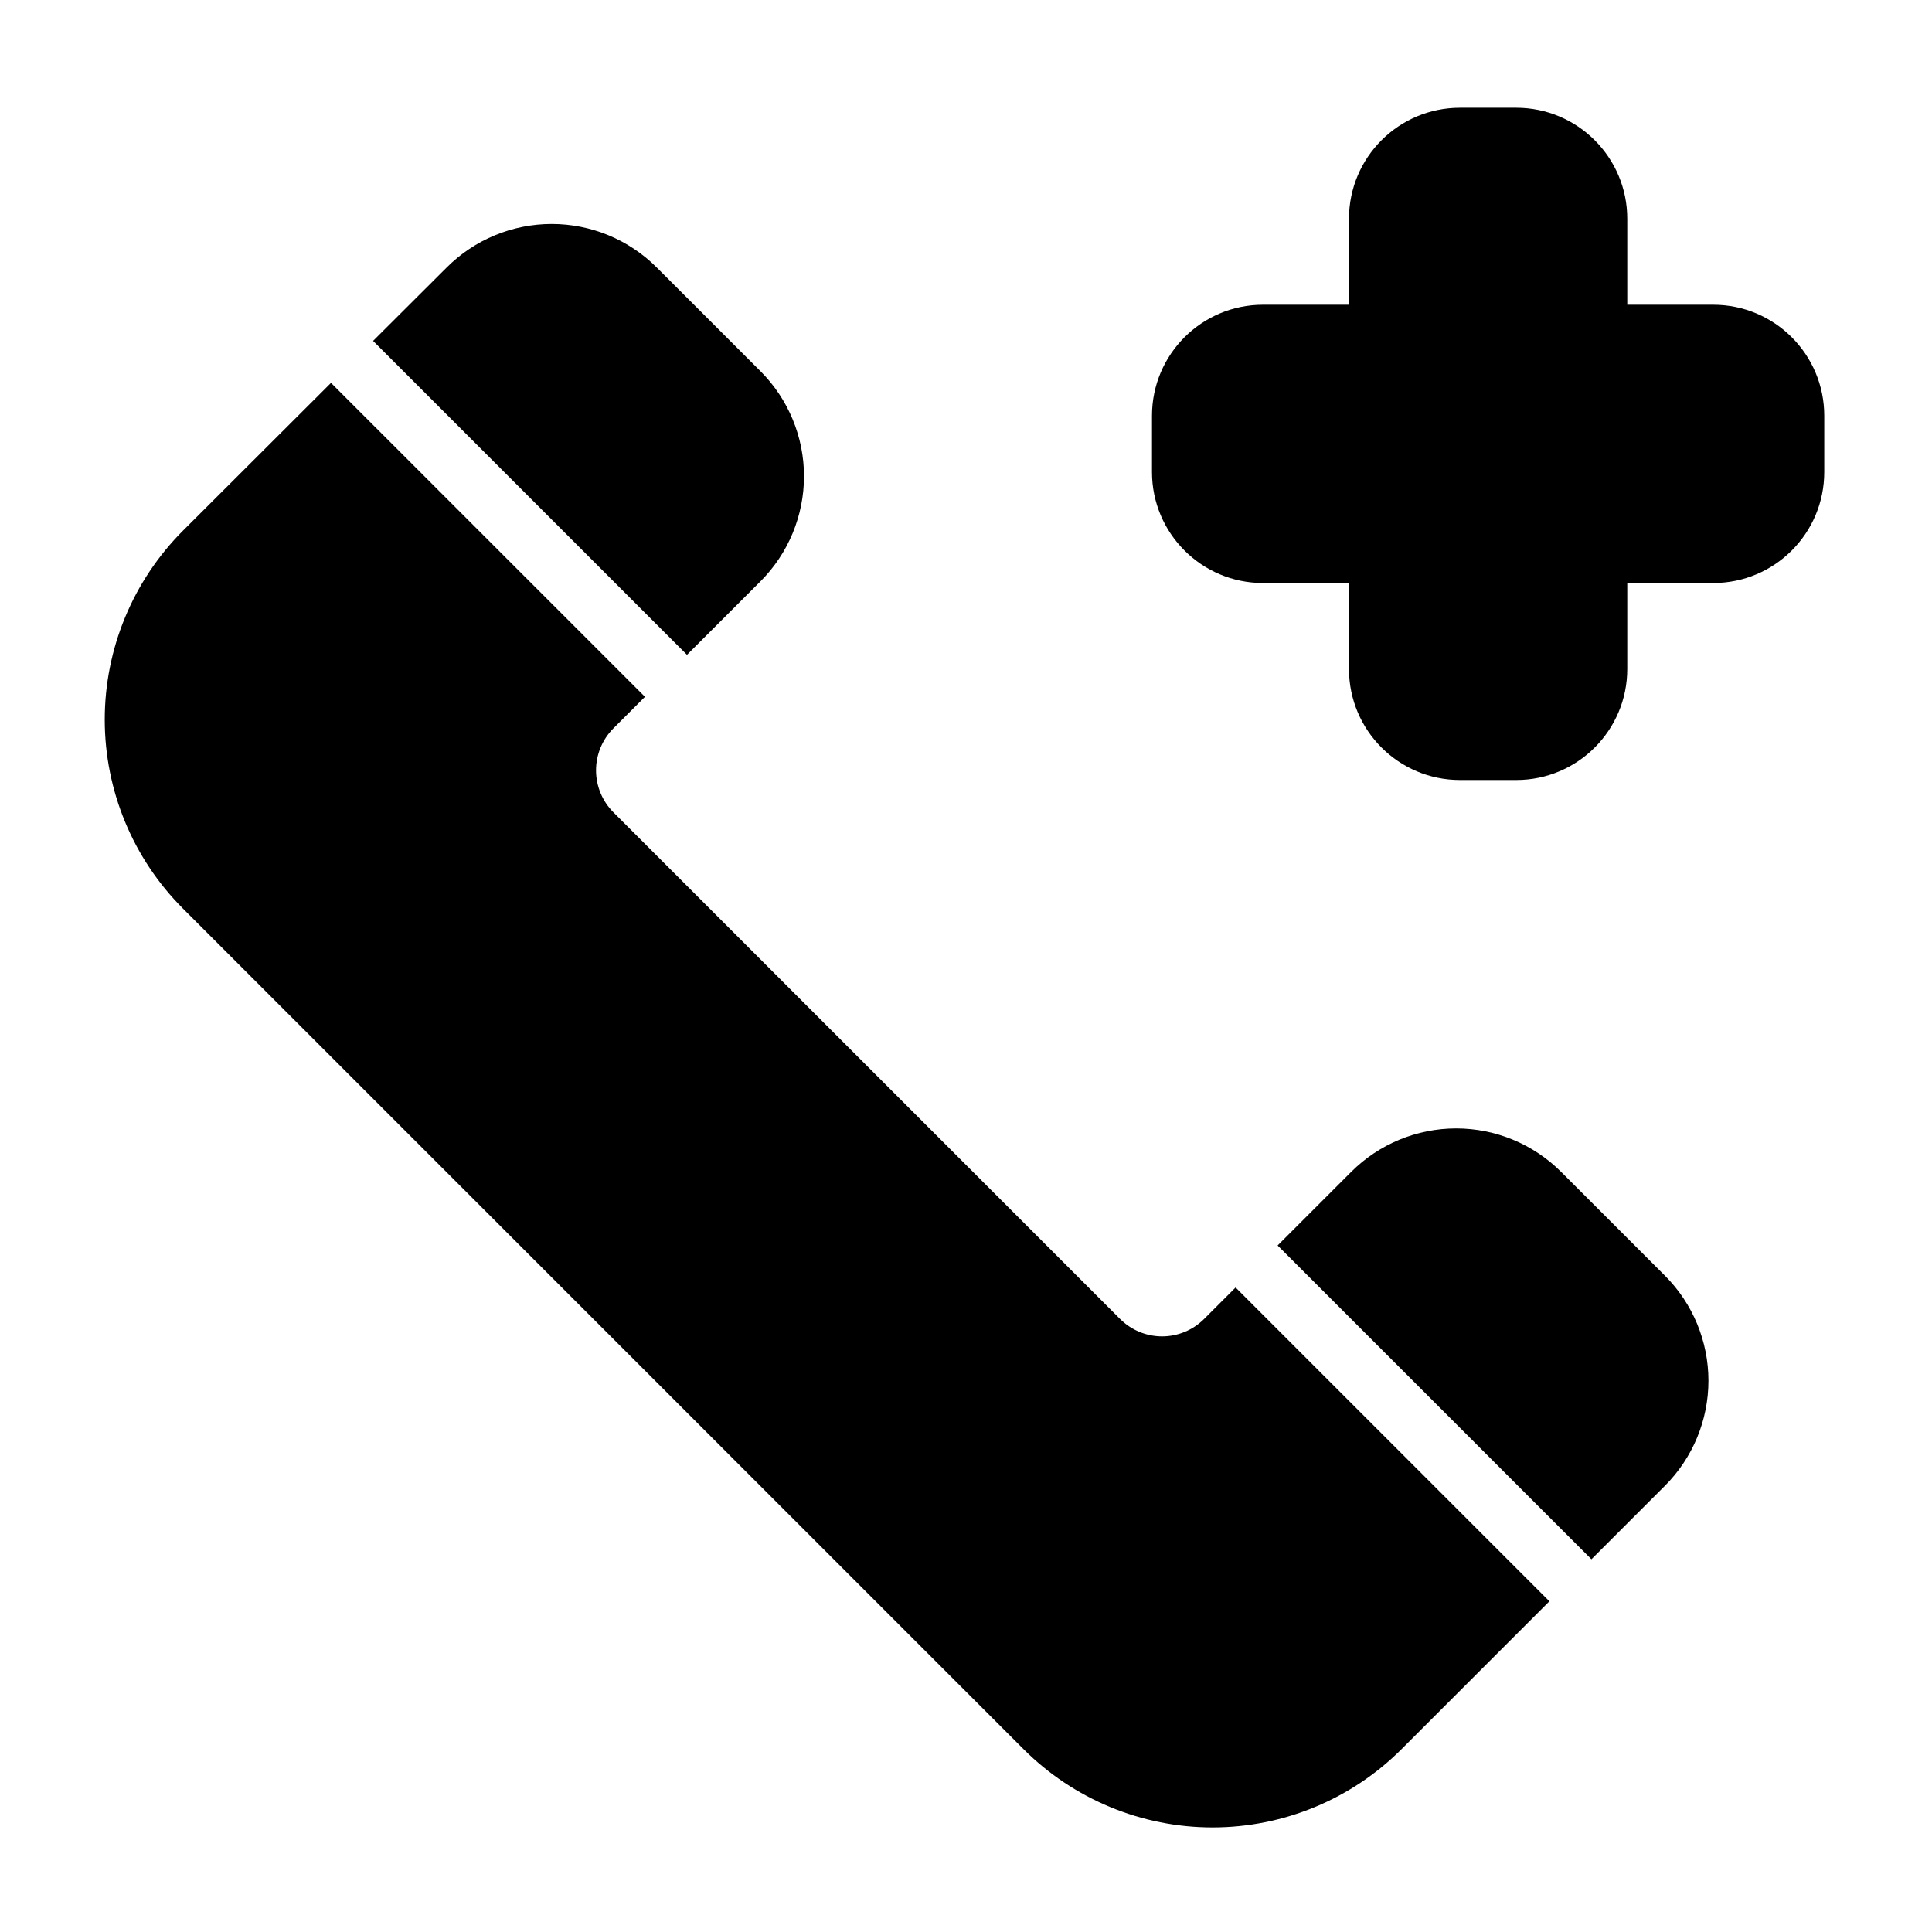
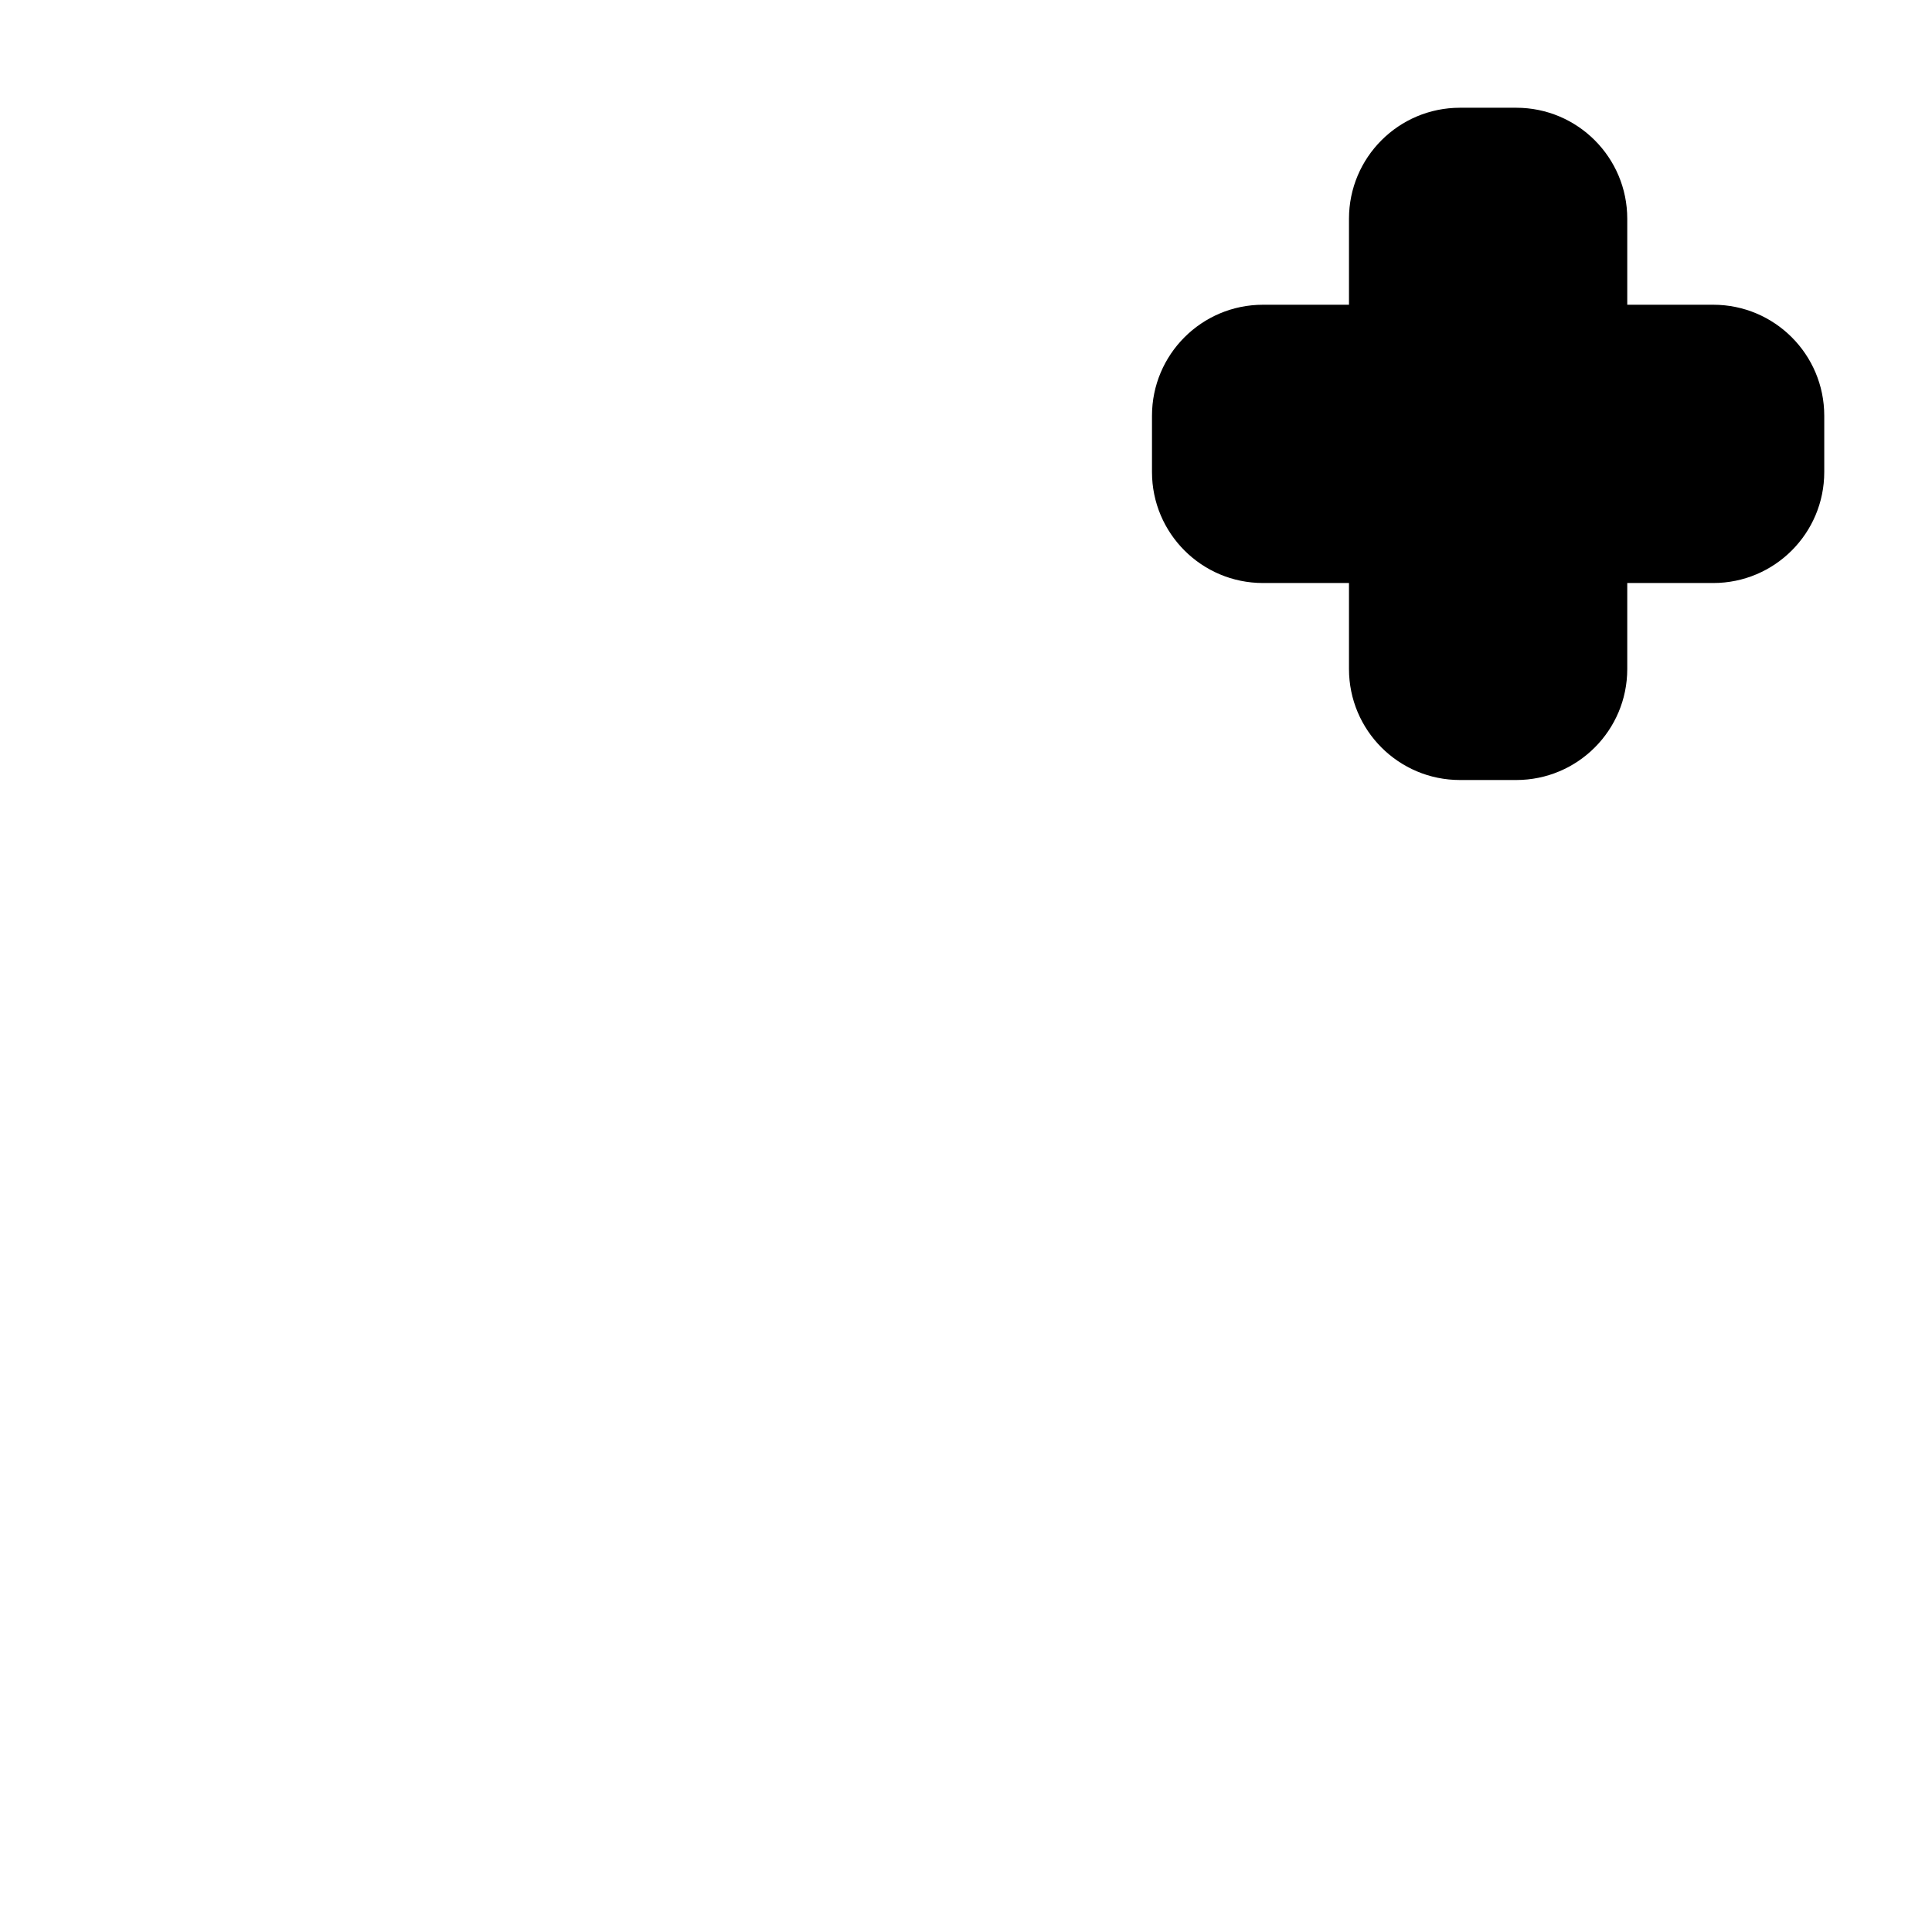
<svg xmlns="http://www.w3.org/2000/svg" fill="#000000" width="800px" height="800px" version="1.1" viewBox="144 144 512 512">
  <g fill-rule="evenodd">
    <path d="m575.24 224.76v-22.789c0-16.246-13.168-29.418-29.418-29.418h-14.918c-16.238 0-29.41 13.168-29.41 29.418v22.789h-22.789c-16.246 0-29.418 13.168-29.418 29.418v14.918c0 16.238 13.168 29.41 29.418 29.41h22.789v22.789c0 16.246 13.168 29.418 29.41 29.418h14.918c16.246 0 29.418-13.168 29.418-29.418v-22.789h22.789c16.246 0 29.418-13.168 29.418-29.41v-14.918c0-16.246-13.168-29.418-29.418-29.418z" />
-     <path d="m231.72 245.47c-14.957 14.926-31.387 31.316-39.211 39.141-13.289 13.289-20.75 31.309-20.75 50.098 0 18.789 7.461 36.816 20.75 50.098 59.27 59.27 163.46 163.46 222.73 222.73 13.281 13.289 31.309 20.75 50.098 20.75 18.789 0 36.809-7.461 50.098-20.75l39.172-39.18-83.16-83.16-8.344 8.344c-2.961 2.953-6.957 4.613-11.141 4.613-4.172 0-8.18-1.66-11.133-4.613-32.117-32.109-102.14-102.14-134.26-134.26-2.953-2.953-4.613-6.957-4.613-11.133 0-4.172 1.66-8.18 4.613-11.133l8.352-8.352-83.207-83.199zm250.86 228.59 83.168 83.16 19.484-19.484c7.375-7.383 11.523-17.398 11.523-27.836s-4.148-20.445-11.523-27.828c-7.07-7.062-20.438-20.438-27.504-27.496-7.375-7.383-17.391-11.531-27.828-11.531s-20.453 4.148-27.836 11.531zm-239.71-239.72 83.191 83.191 19.484-19.484c7.375-7.383 11.523-17.391 11.523-27.836 0-10.438-4.148-20.445-11.523-27.828-7.07-7.062-20.438-20.438-27.504-27.496-7.375-7.383-17.391-11.531-27.828-11.531s-20.453 4.148-27.836 11.531c0 0-8.367 8.352-19.508 19.453z" />
  </g>
</svg>